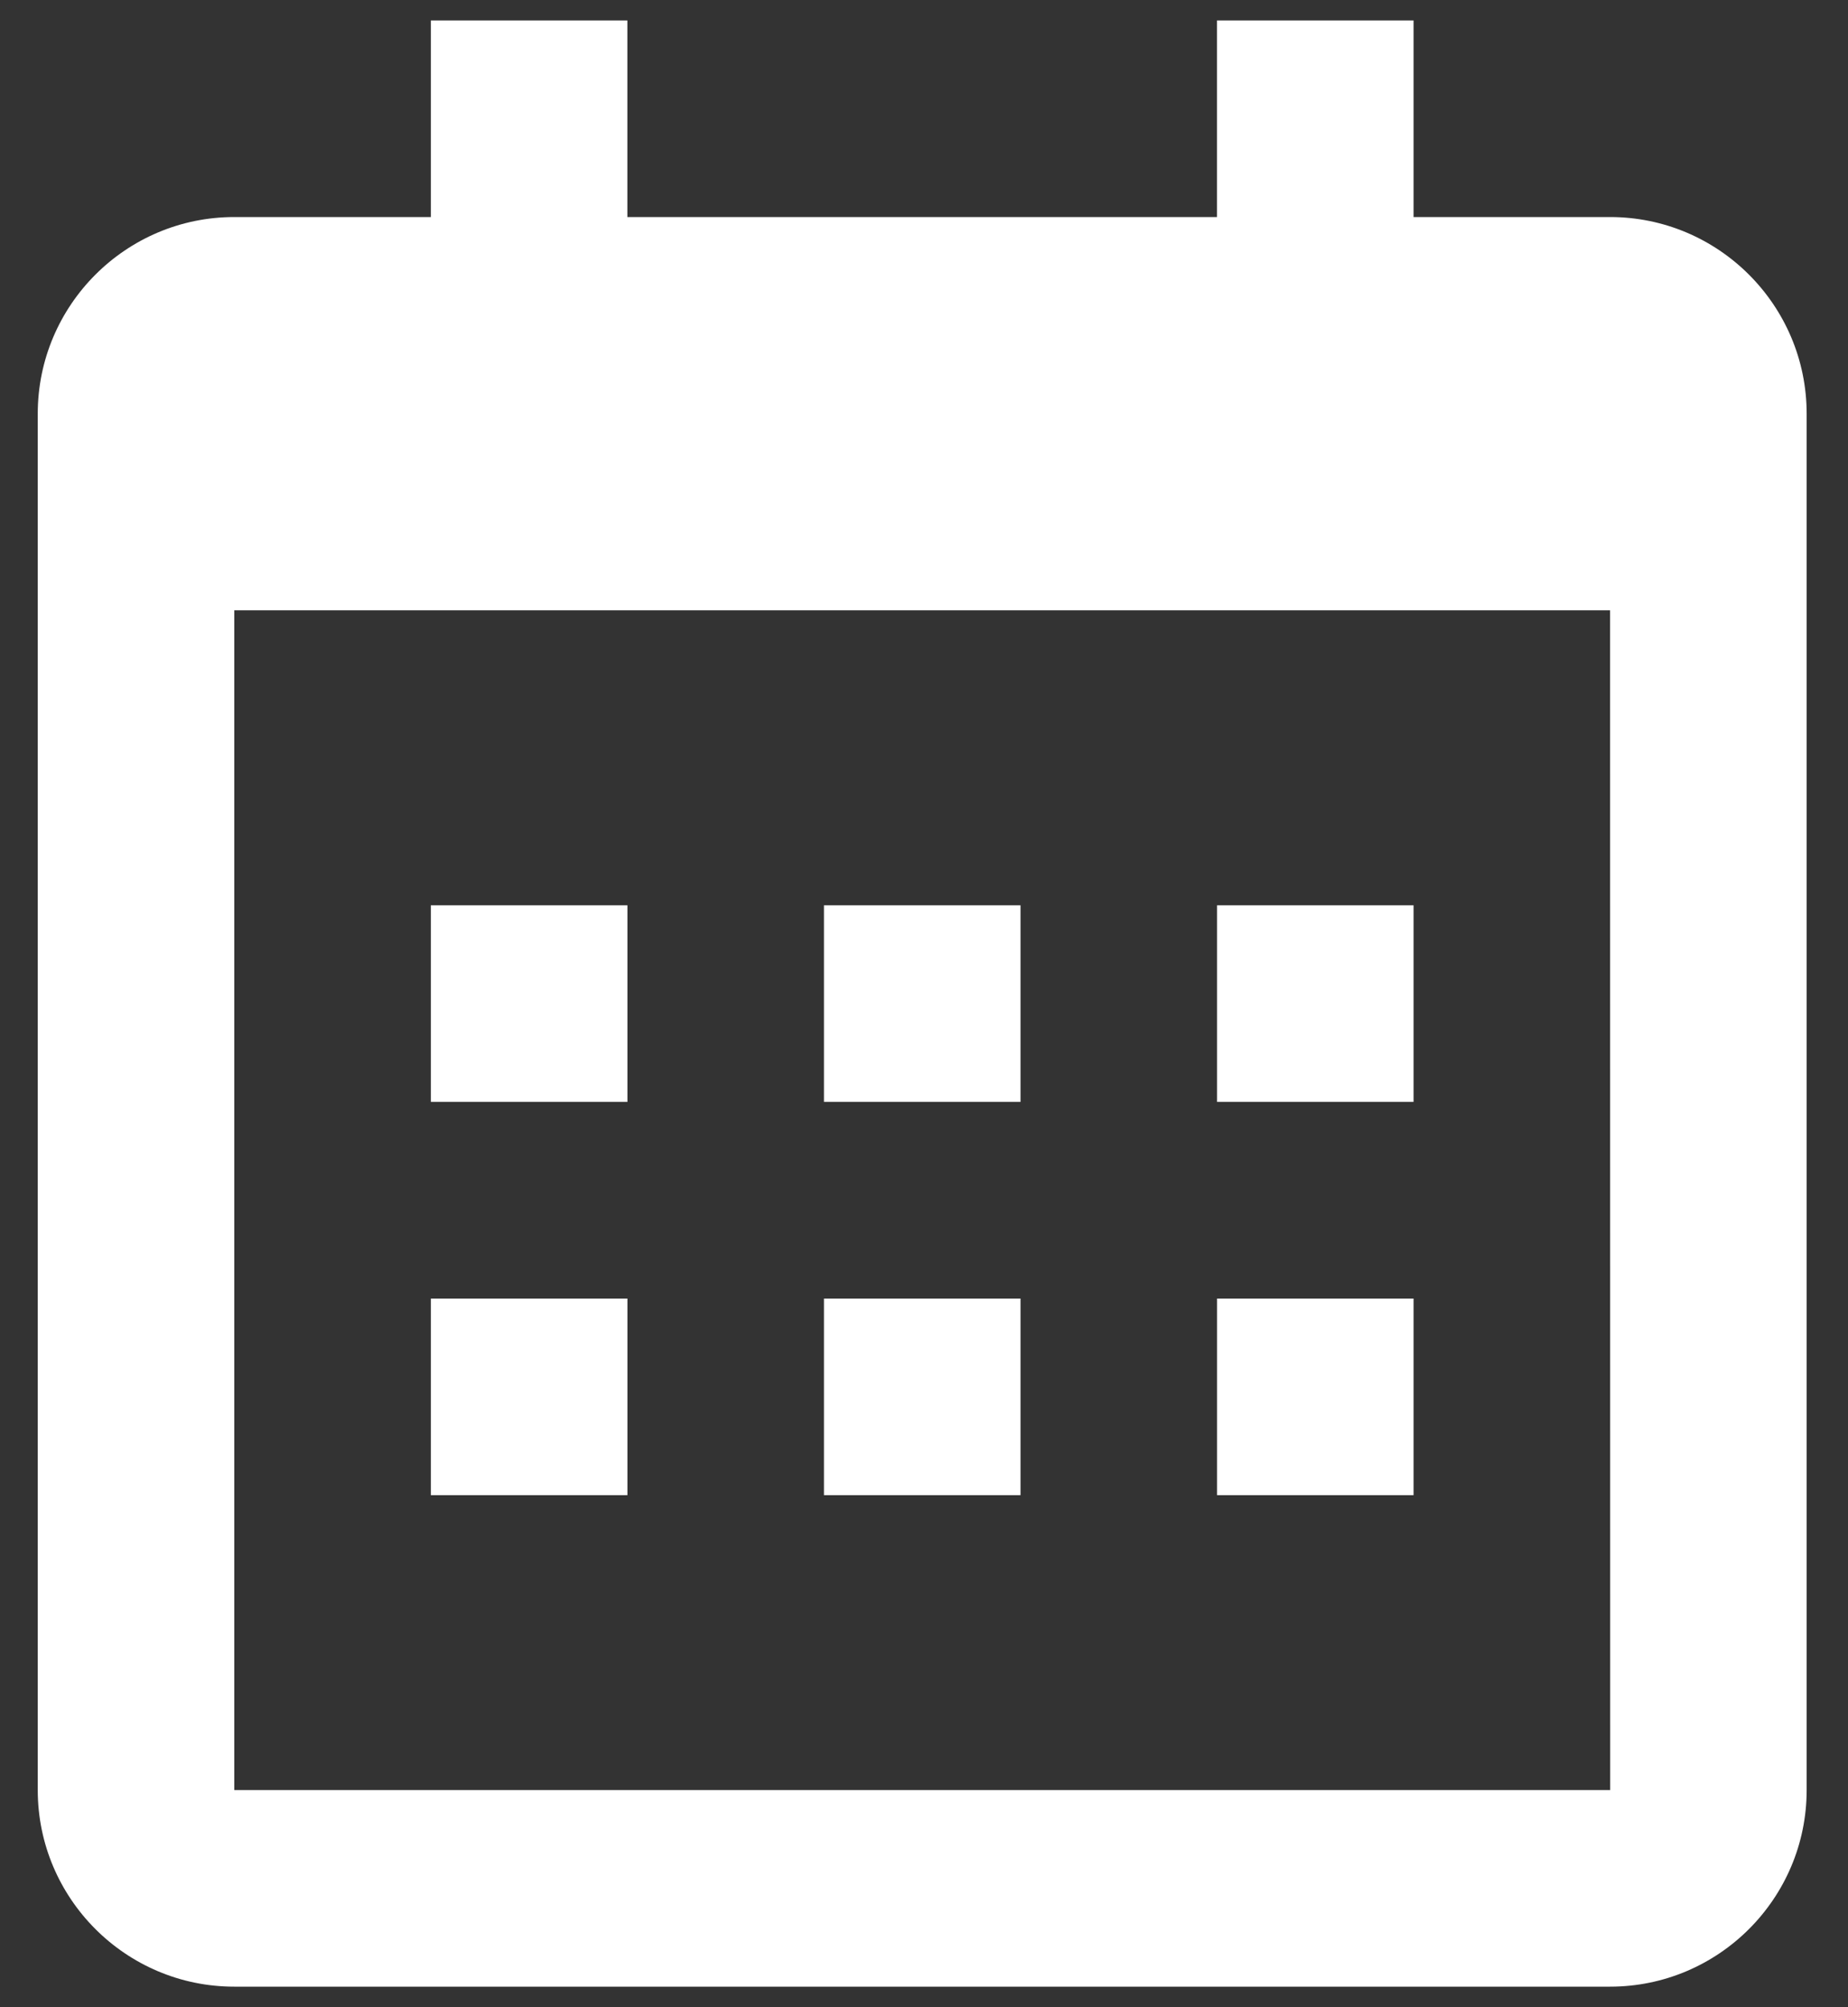
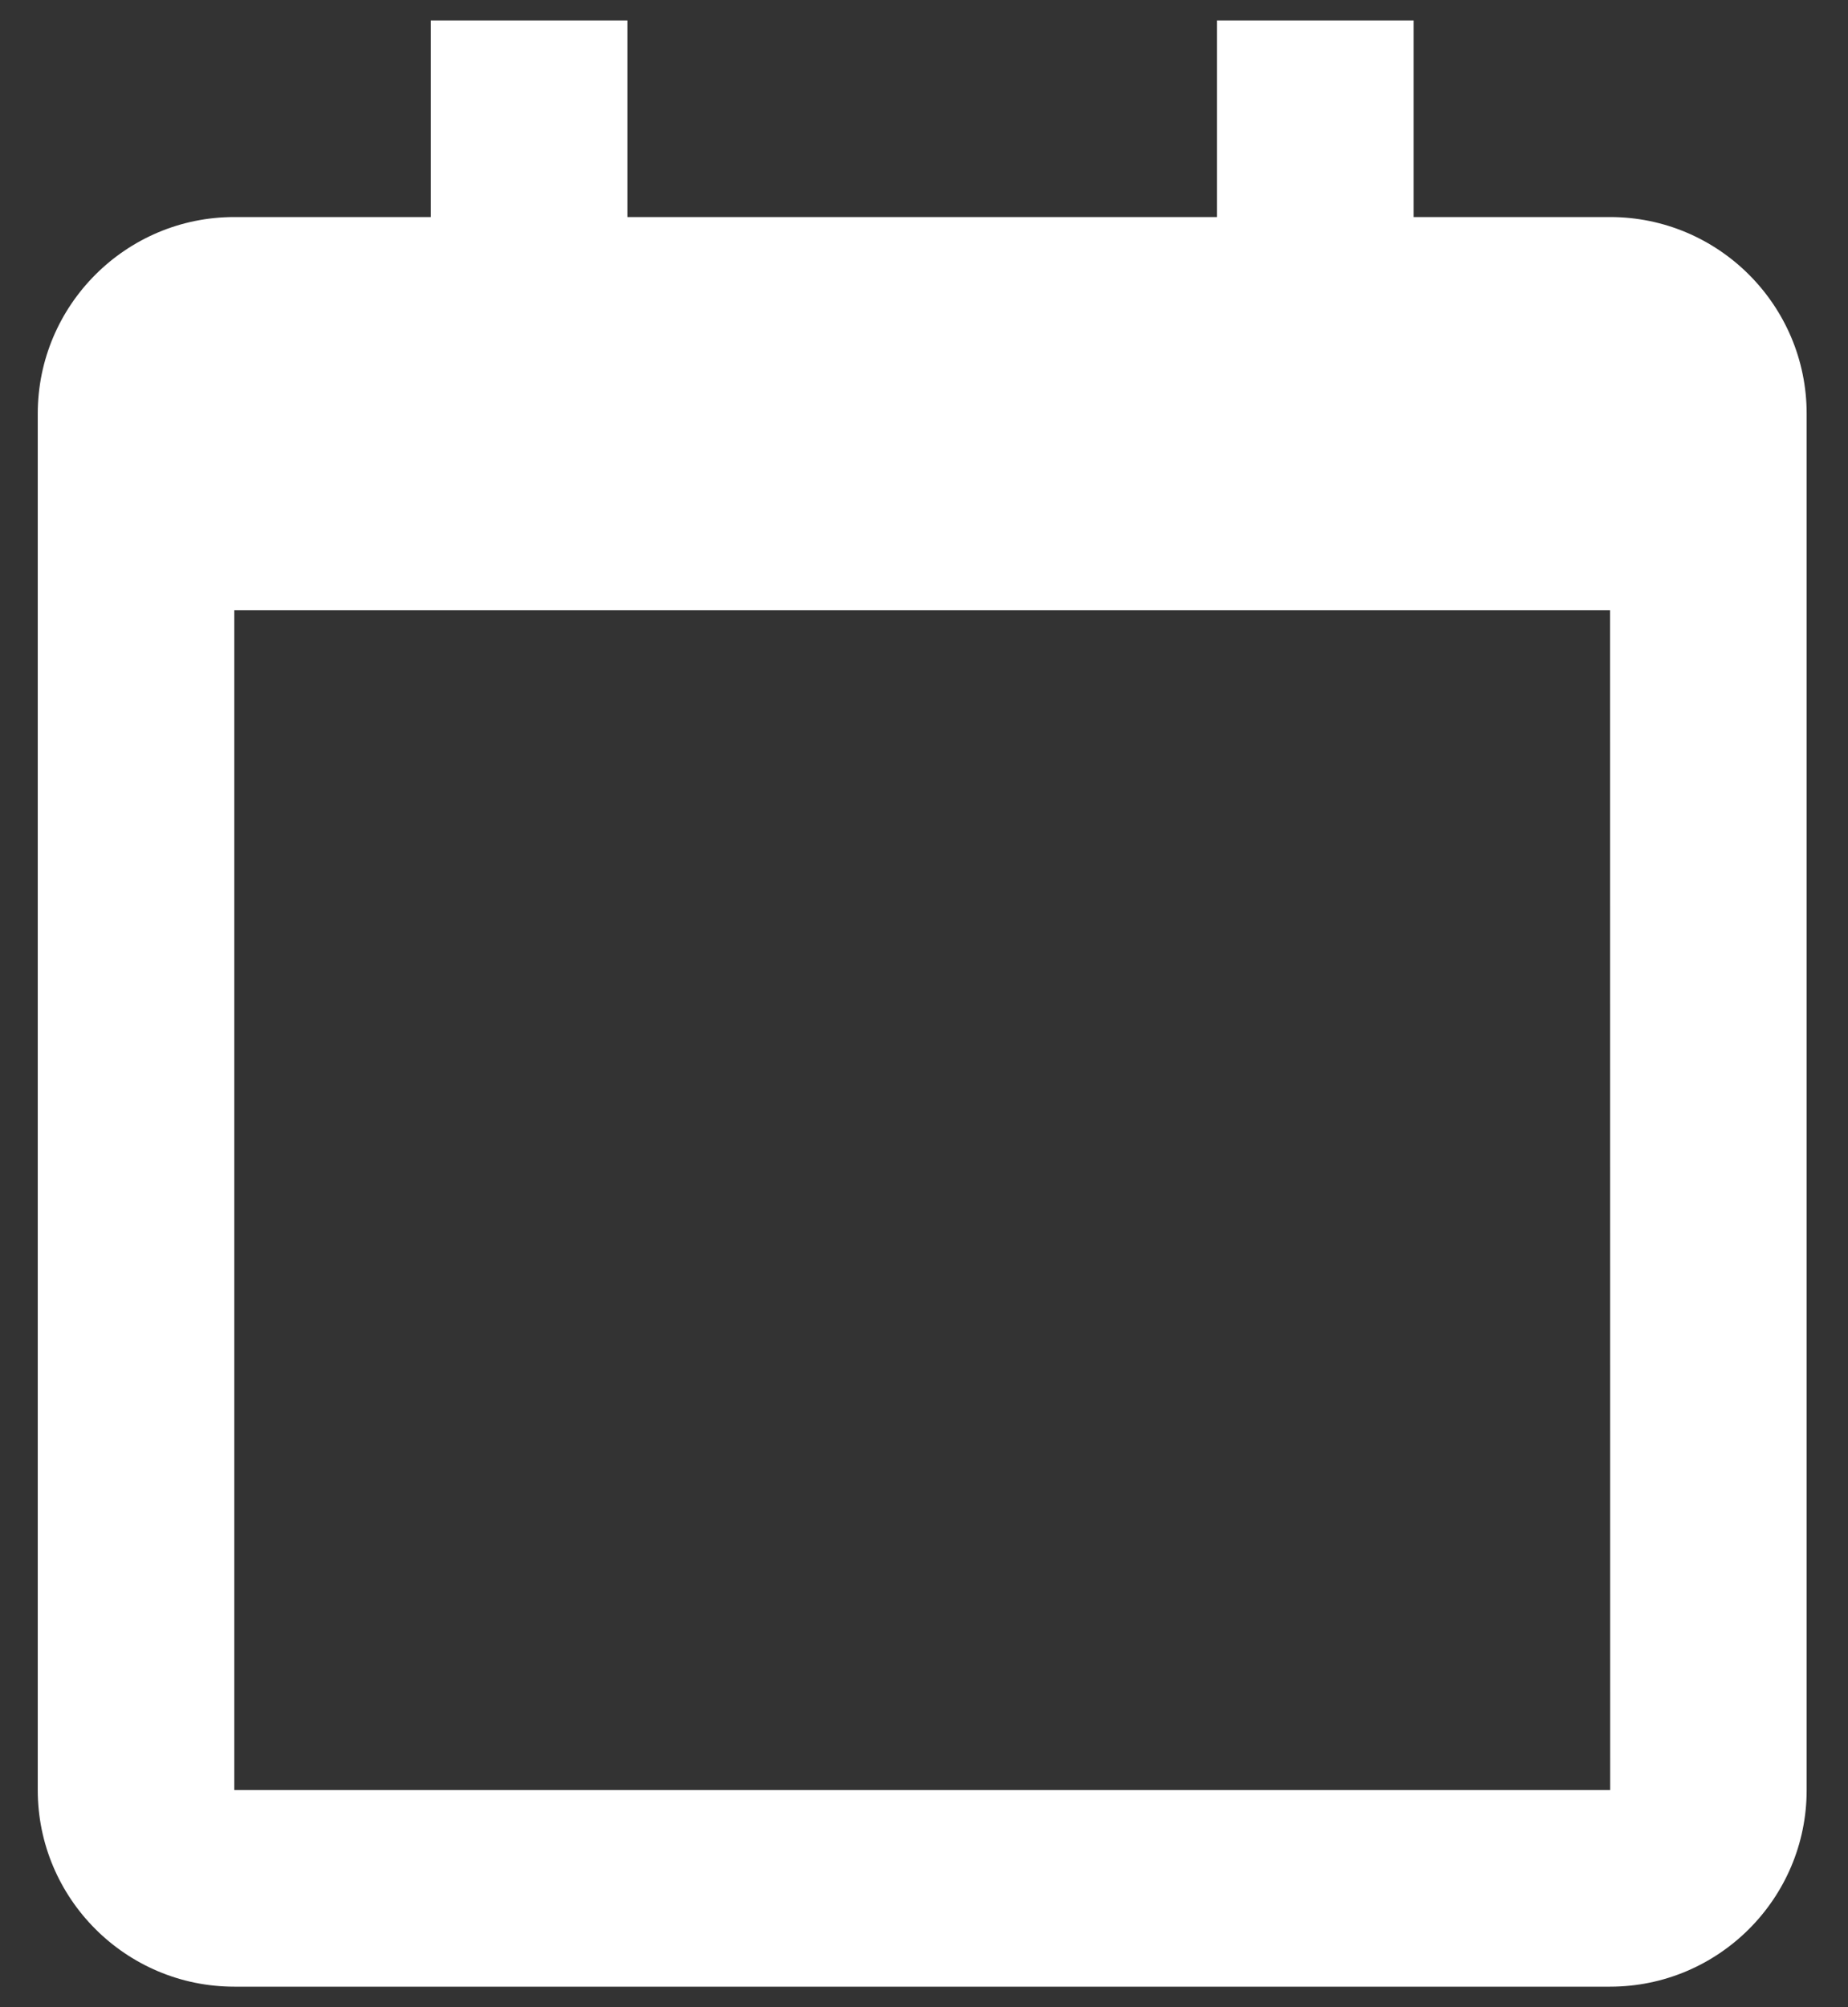
<svg xmlns="http://www.w3.org/2000/svg" width="35" height="38" viewBox="0 0 35 38" fill="none">
  <rect x="0" y="0" width="35" height="38" fill="#333333" stroke="none" />
-   <path d="M8.16 17.139H11.883V20.861H8.16V17.139ZM8.16 24.584H11.883V28.306H8.16V24.584ZM15.605 17.139H19.328V20.861H15.605V17.139ZM15.605 24.584H19.328V28.306H15.605V24.584ZM23.05 17.139H26.772V20.861H23.05V17.139ZM23.05 24.584H26.772V28.306H23.05V24.584Z" fill="white" />
  <path d="M4.437 37.611H30.494C32.547 37.611 34.217 35.942 34.217 33.889V7.832C34.217 5.779 32.547 4.109 30.494 4.109H26.772V0.387H23.049V4.109H11.882V0.387H8.16V4.109H4.437C2.384 4.109 0.715 5.779 0.715 7.832V33.889C0.715 35.942 2.384 37.611 4.437 37.611ZM30.494 11.554L30.496 33.889H4.437V11.554H30.494Z" fill="white" />
</svg>